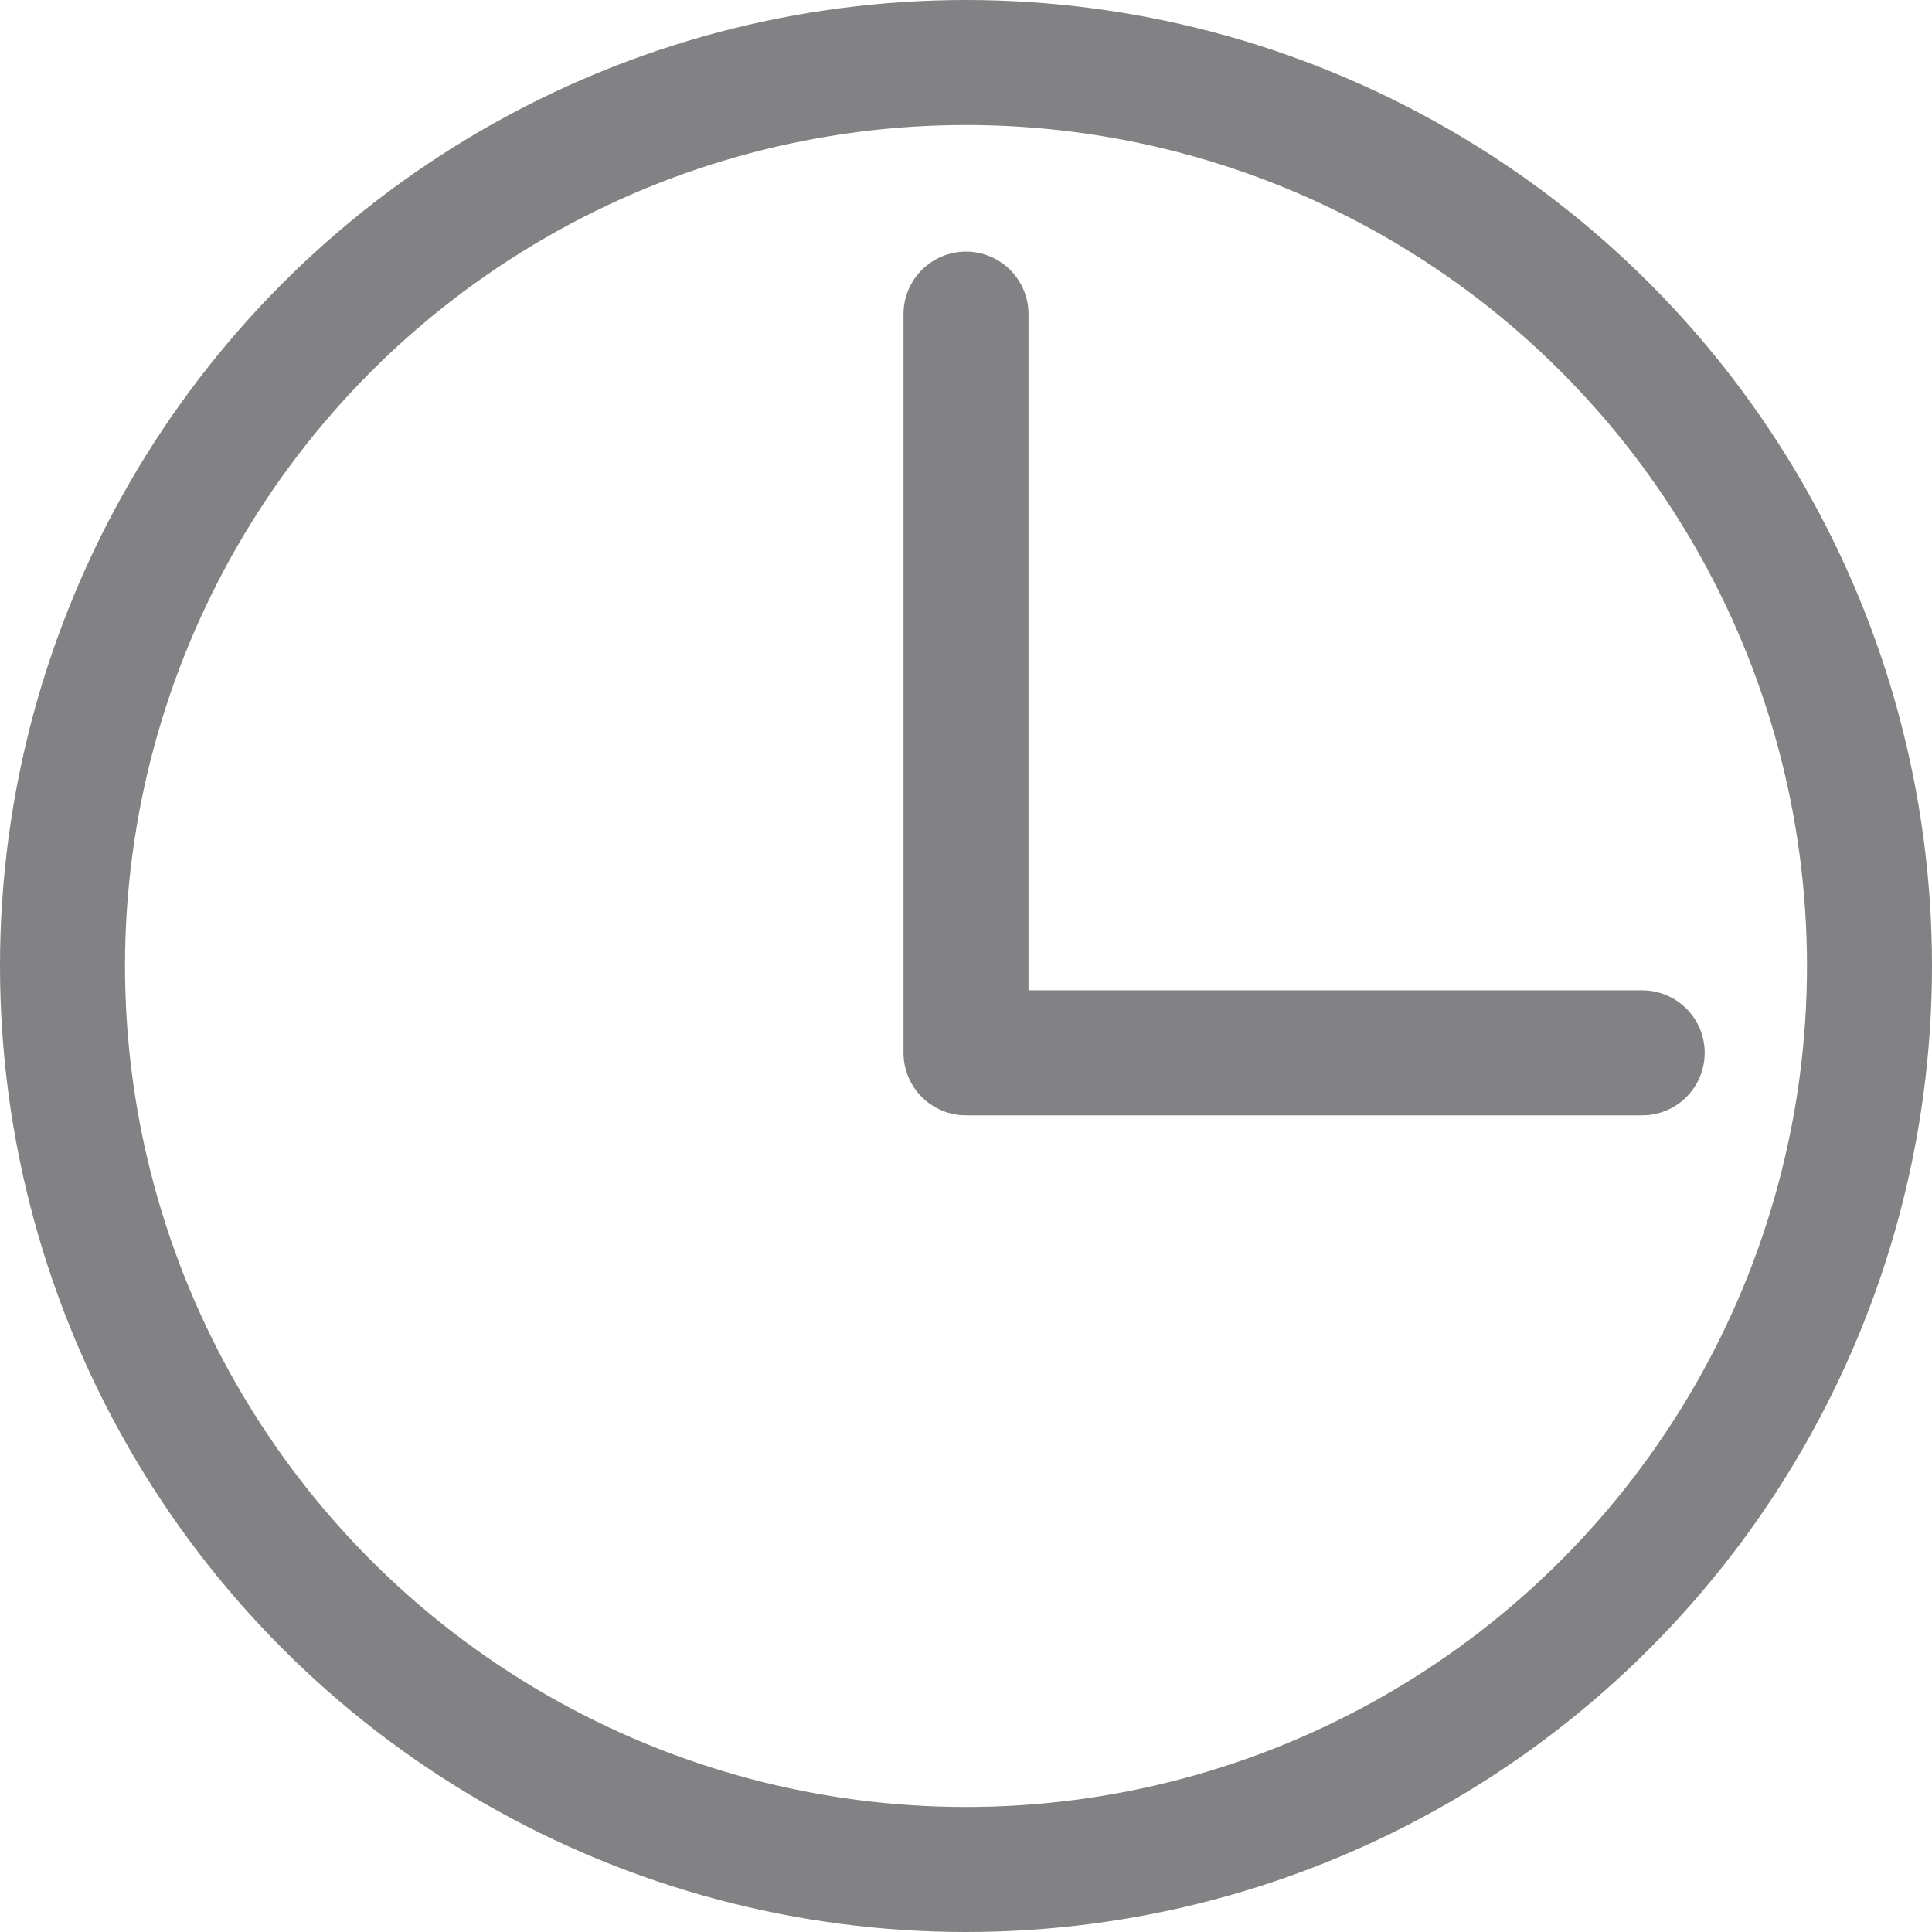
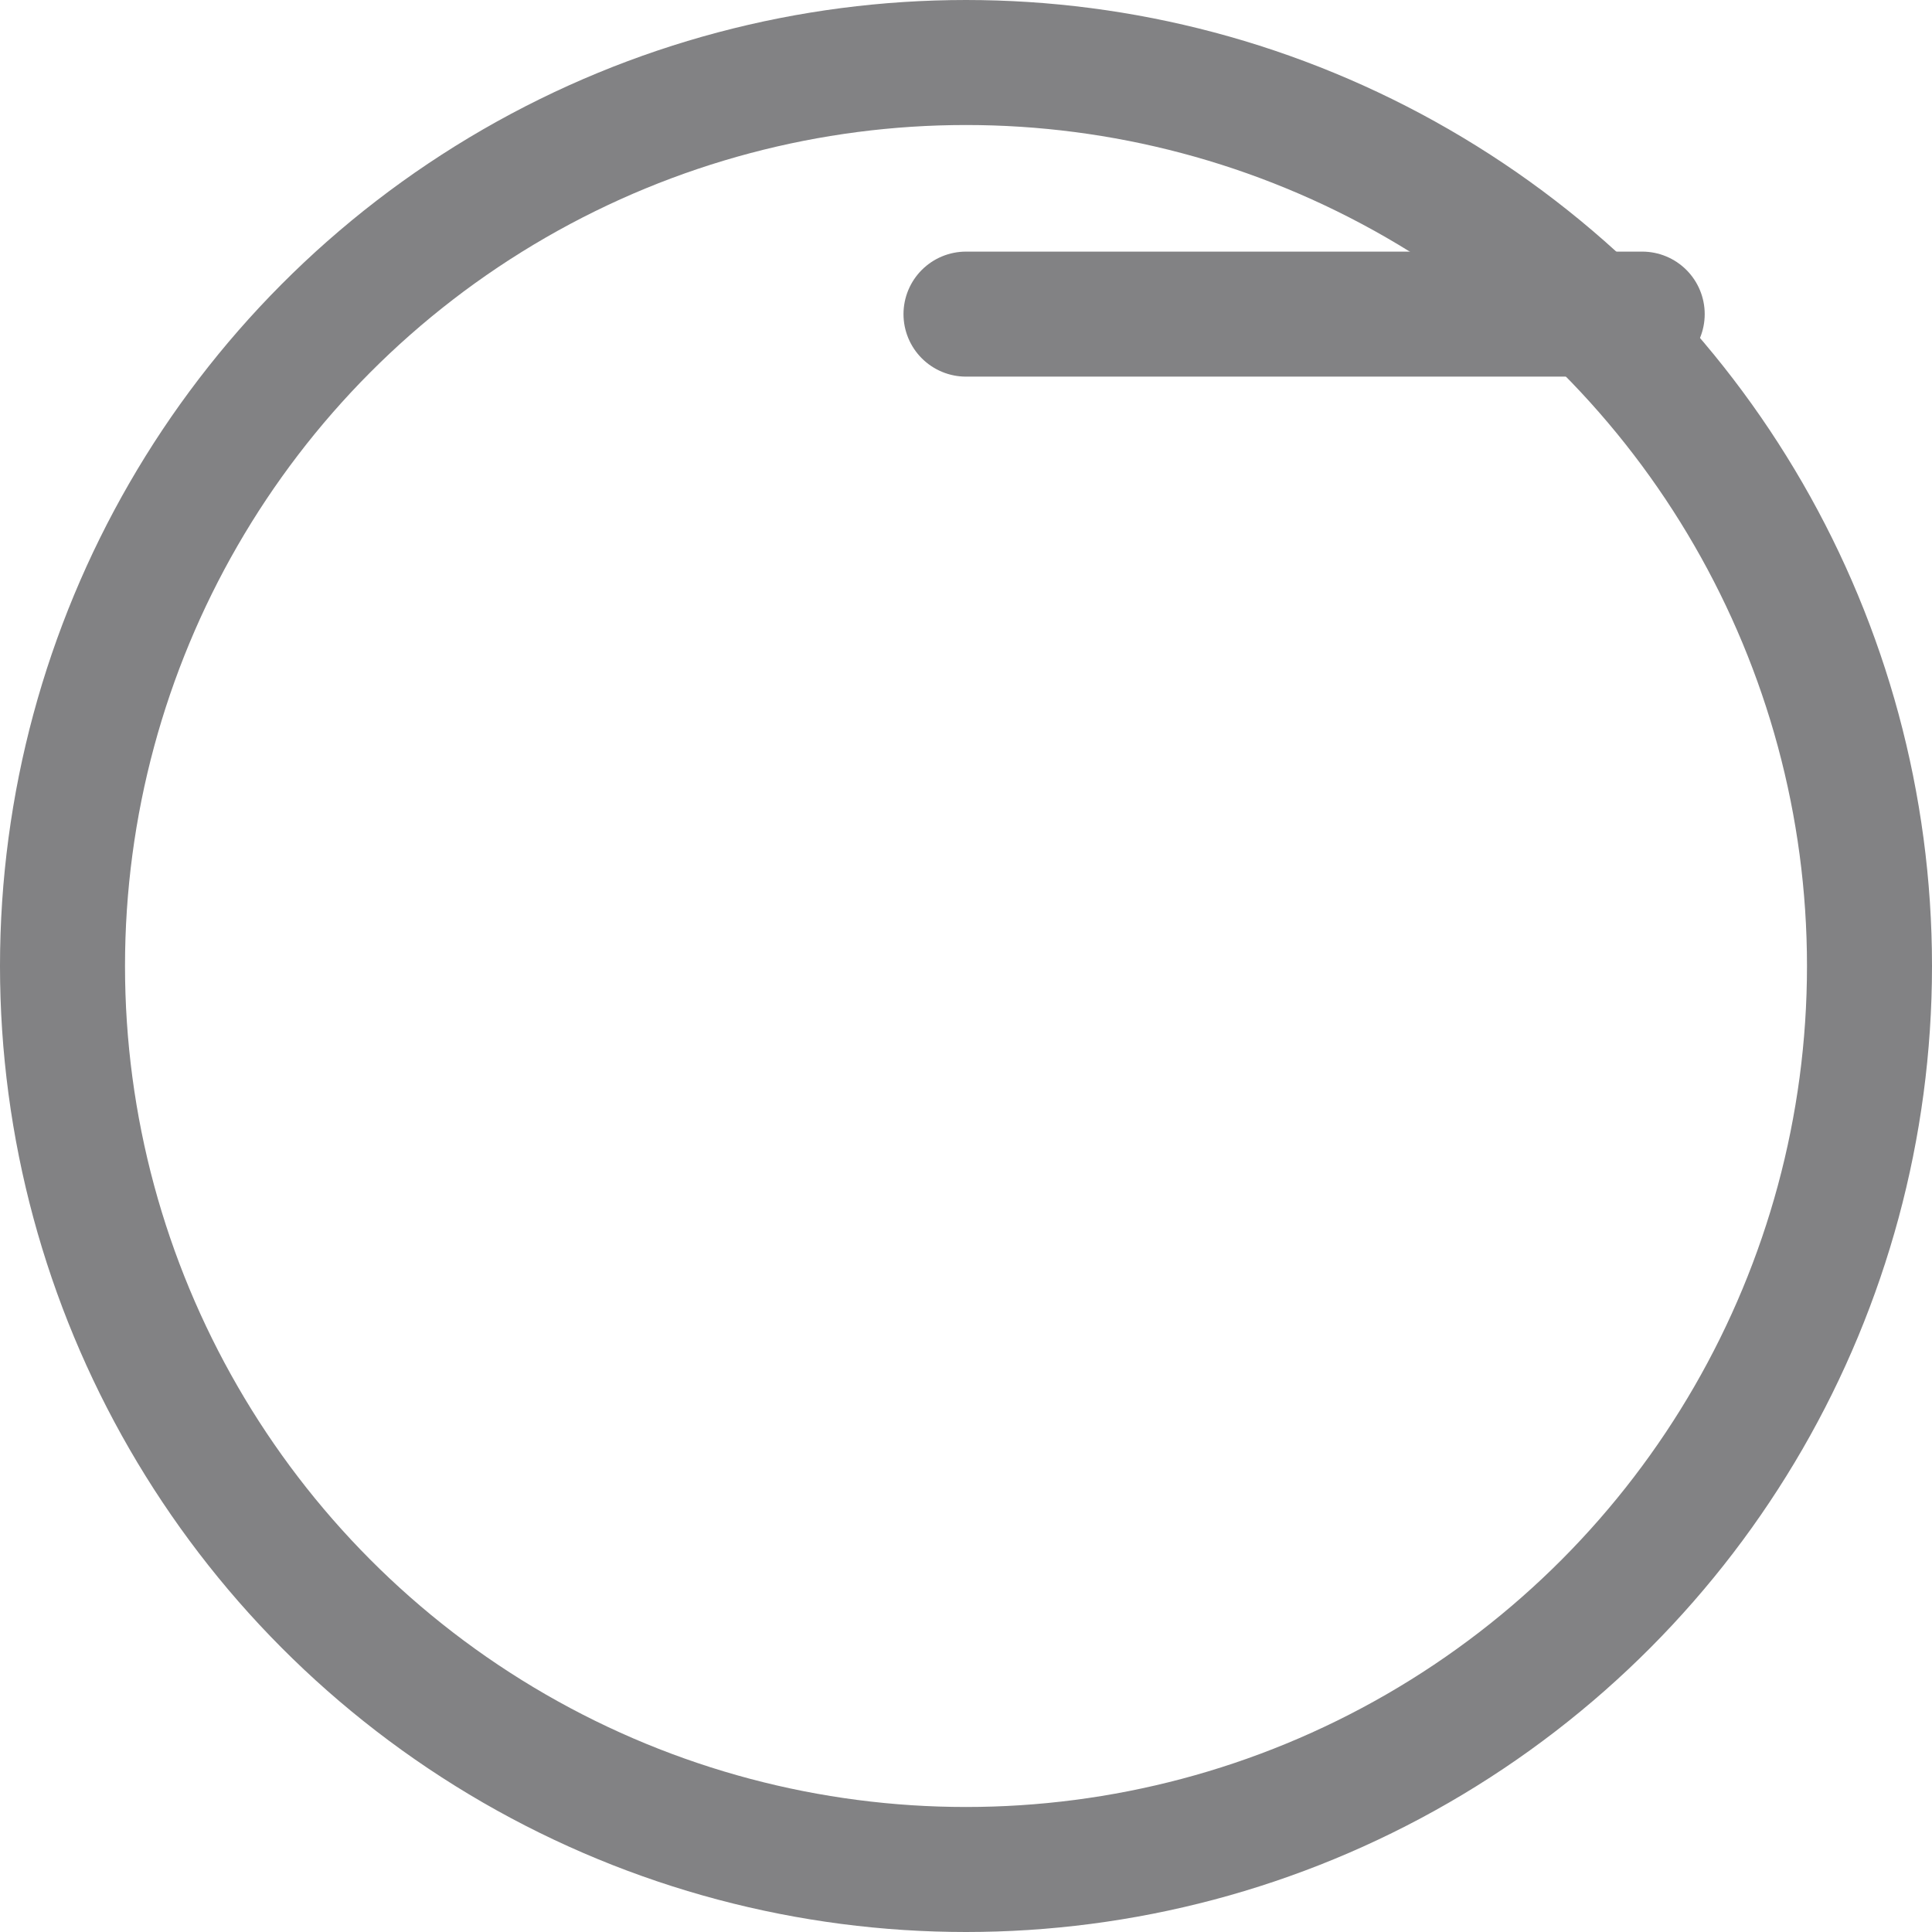
<svg xmlns="http://www.w3.org/2000/svg" width="17" height="17" viewBox="0 0 17 17">
  <g id="time" transform="translate(-365.361 -5170.486)">
    <g id="Ellipse_9" data-name="Ellipse 9" transform="translate(365.361 5170.486)" fill="none" stroke="#828284" stroke-width="1.1">
-       <circle cx="8.5" cy="8.5" r="8.5" stroke="none" />
      <circle cx="8.5" cy="8.5" r="7.95" fill="none" />
    </g>
-     <path id="Path_90" data-name="Path 90" d="M373.861,5173.25v6.5h5.95" fill="none" stroke="#828284" stroke-linecap="round" stroke-linejoin="round" stroke-width="1.1" />
+     <path id="Path_90" data-name="Path 90" d="M373.861,5173.25h5.95" fill="none" stroke="#828284" stroke-linecap="round" stroke-linejoin="round" stroke-width="1.1" />
  </g>
</svg>